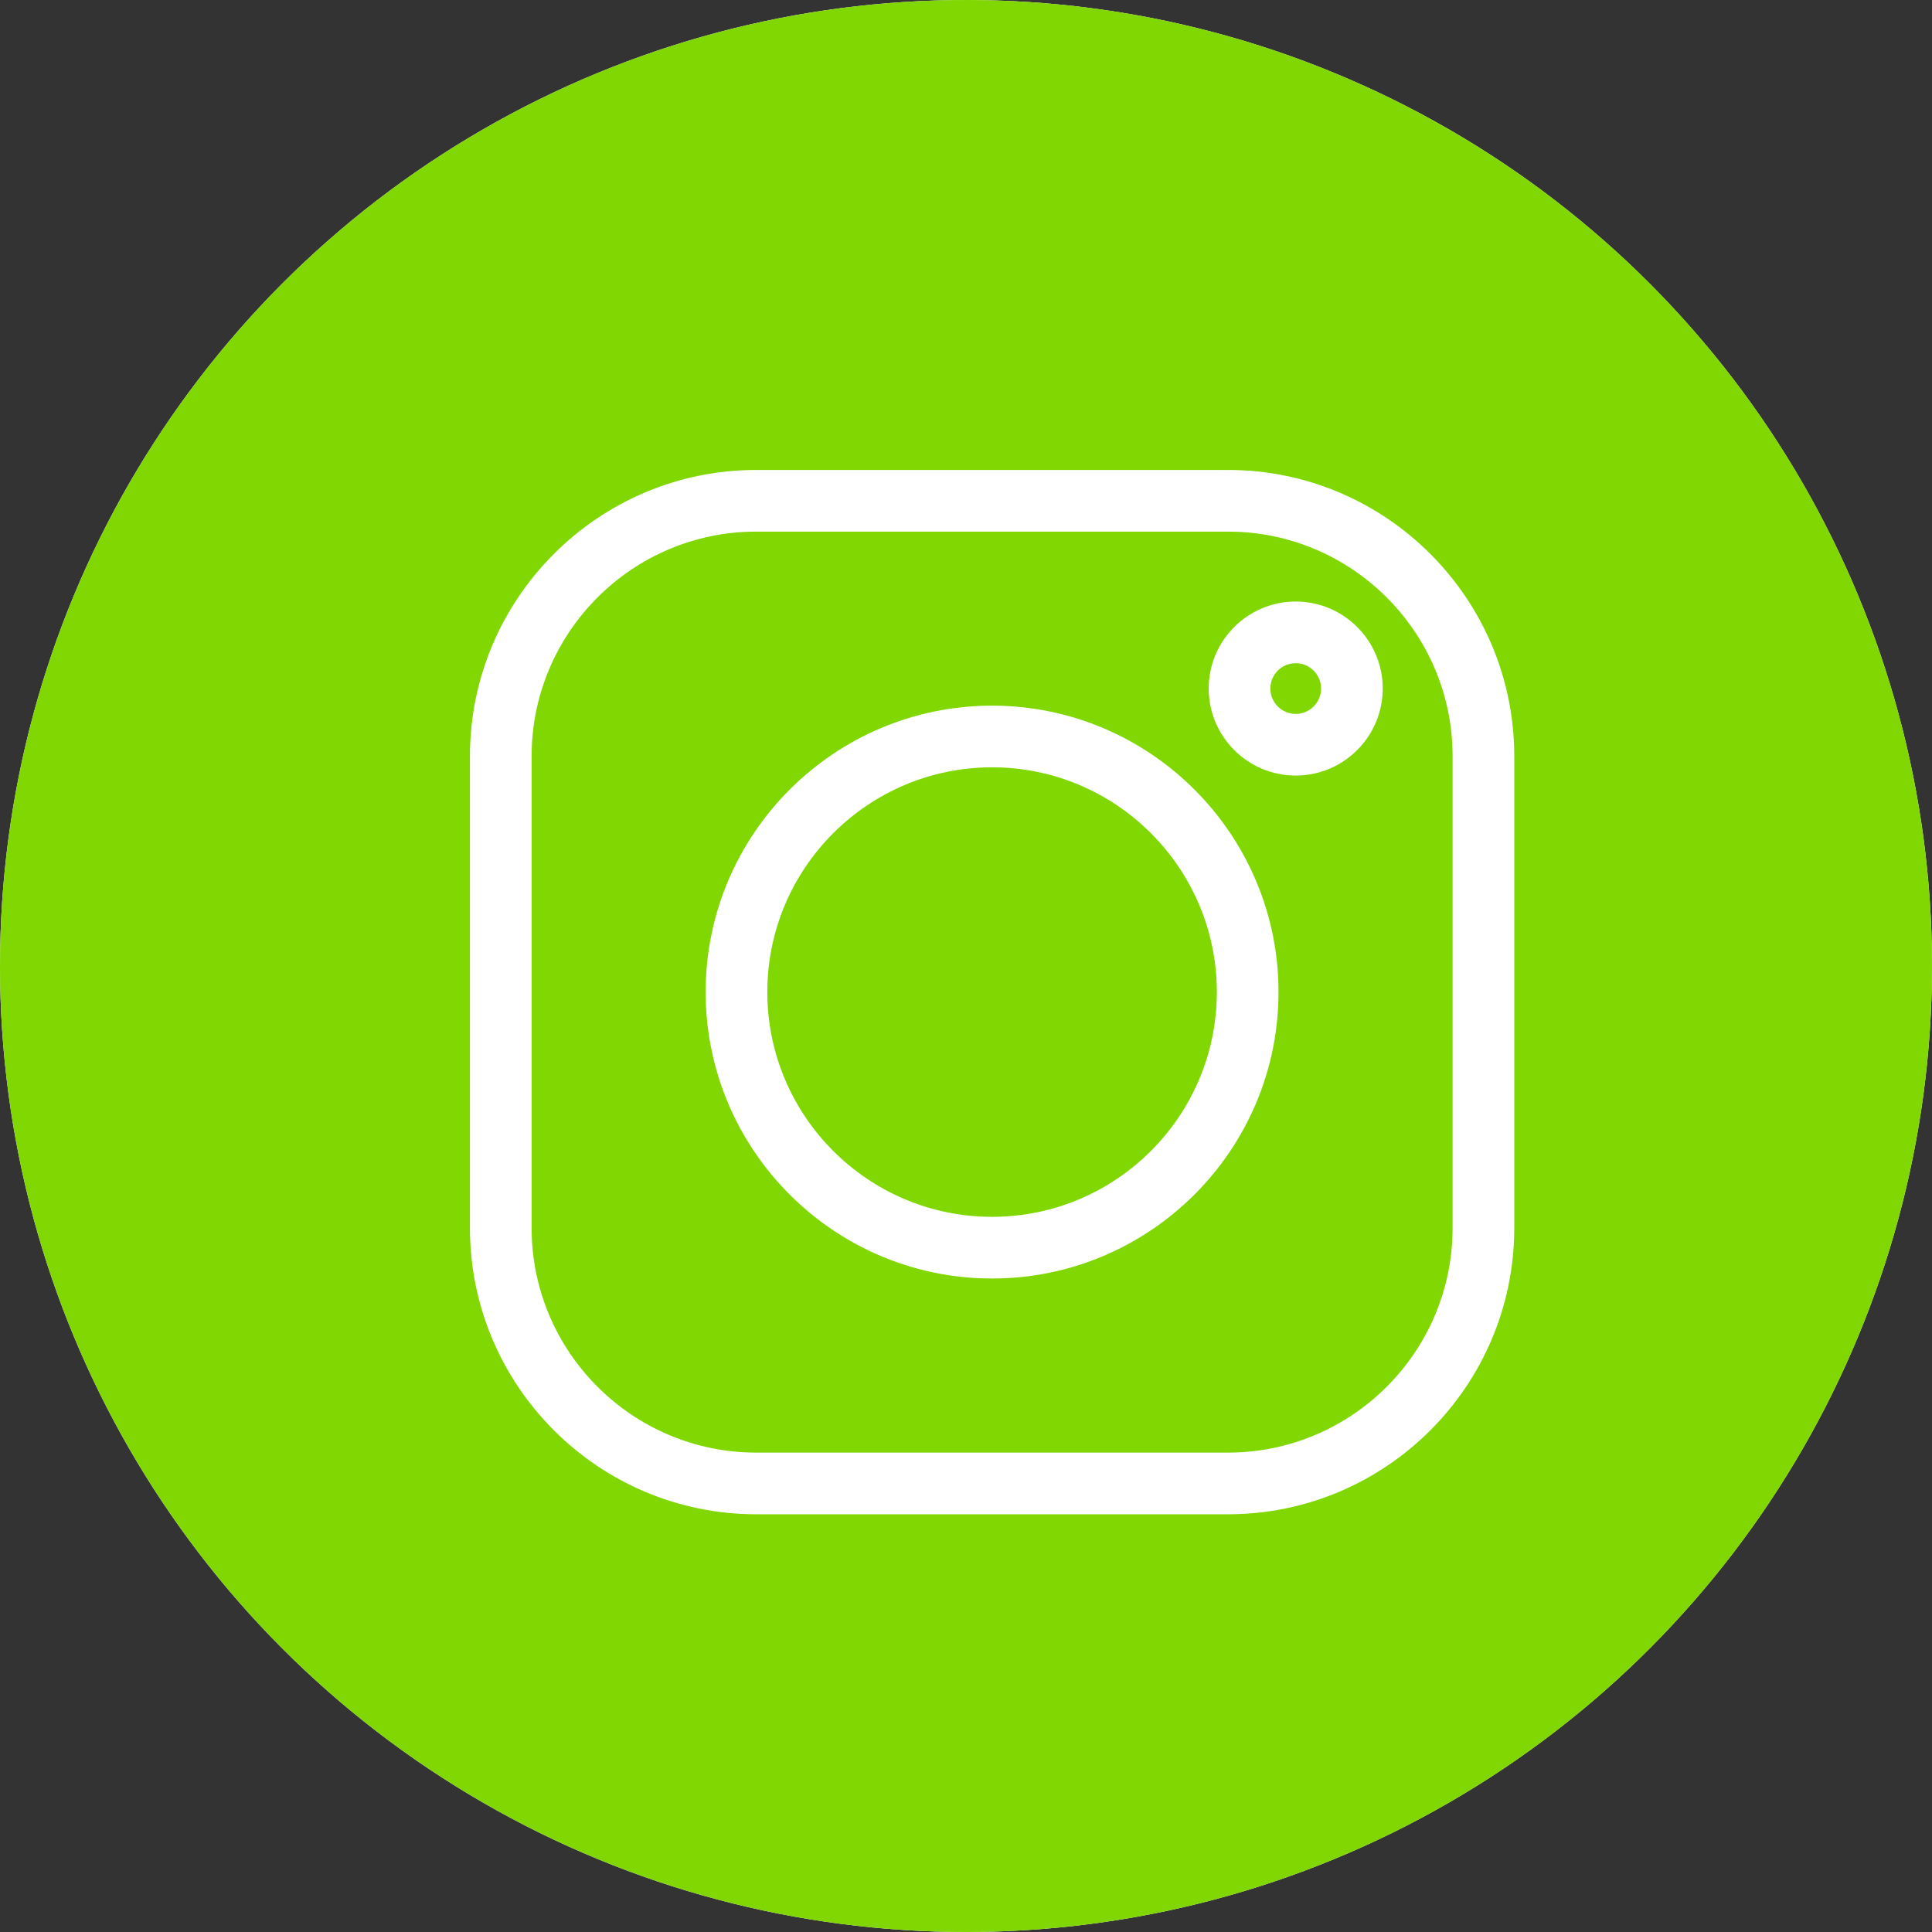
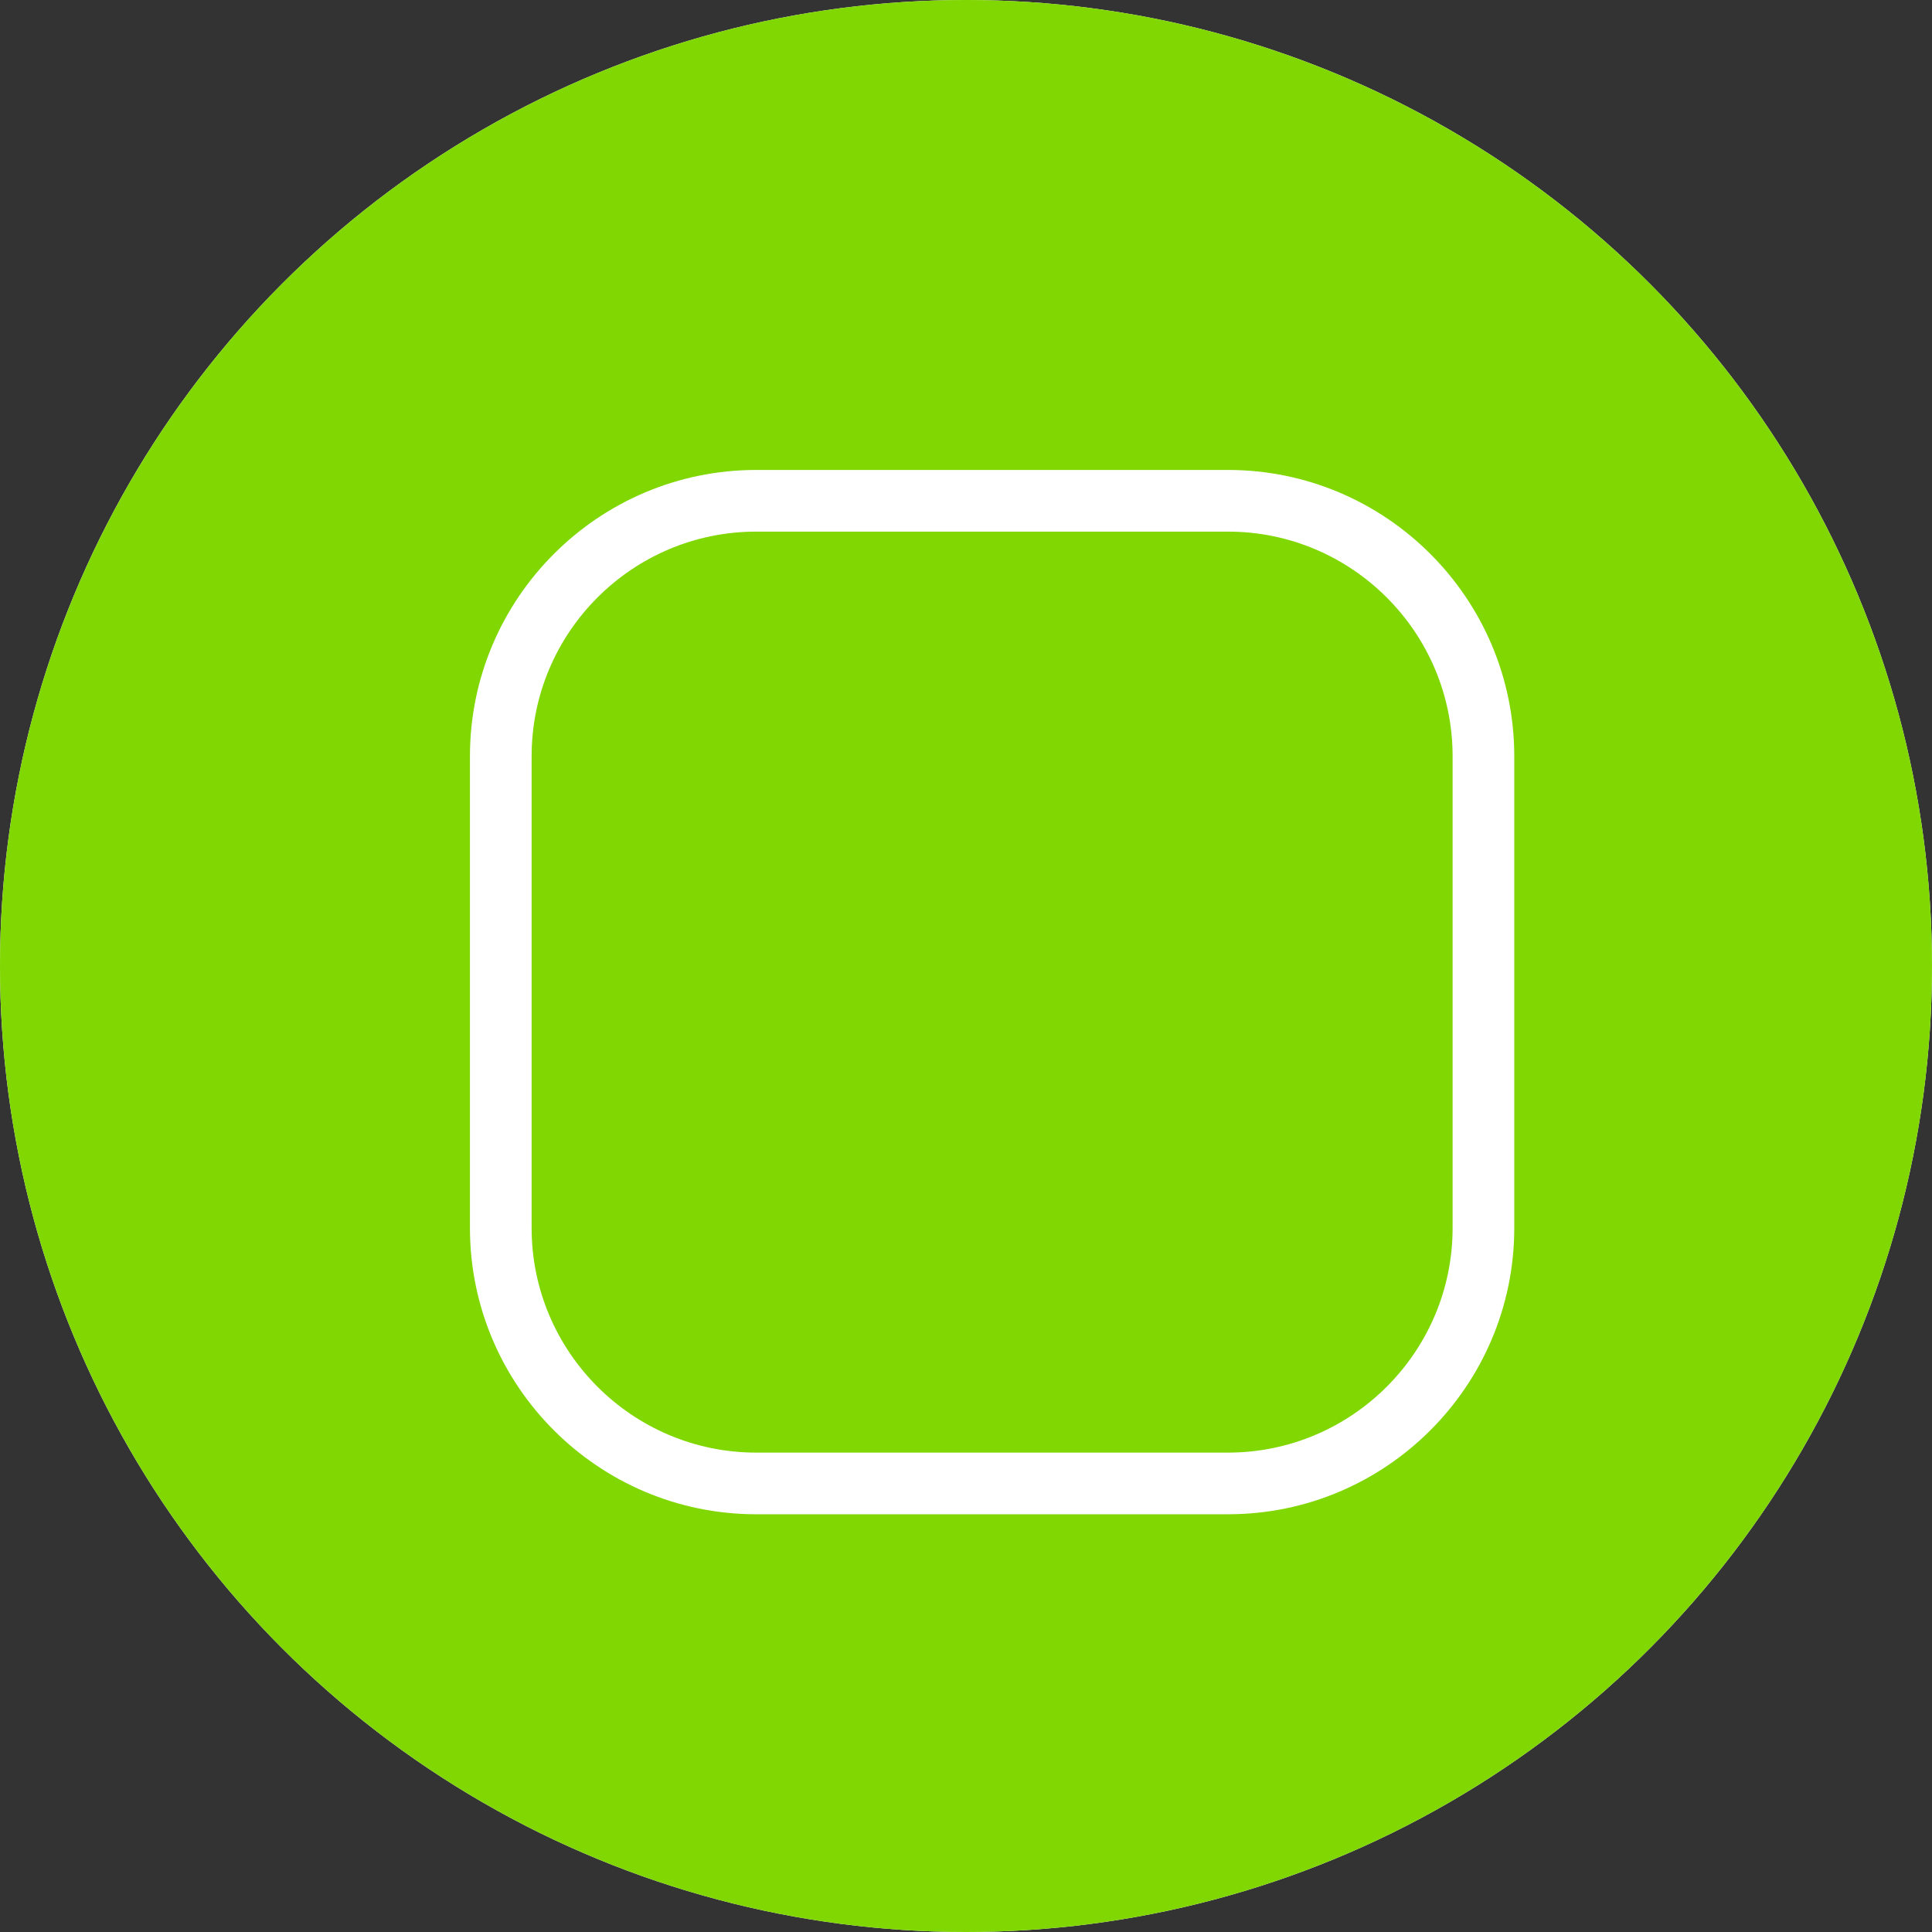
<svg xmlns="http://www.w3.org/2000/svg" width="37" height="37" viewBox="0 0 37 37" fill="none">
  <rect x="0" y="0" width="37" height="37" fill="#333333" stroke="none" />
  <circle cx="18.5" cy="18.5" r="18.5" fill="white" />
  <circle cx="18.5" cy="18.5" r="18.5" fill="#80D701" />
  <path d="M23.517 9H14.483C11.46 9 9 11.46 9 14.483V23.517C9 26.541 11.46 29 14.483 29H23.517C26.541 29 29 26.541 29 23.517V14.483C29 11.46 26.541 9 23.517 9ZM27.819 23.517C27.819 25.889 25.889 27.819 23.517 27.819H14.483C12.111 27.819 10.181 25.889 10.181 23.517V14.483C10.181 12.111 12.111 10.181 14.483 10.181H23.517C25.889 10.181 27.819 12.111 27.819 14.483V23.517Z" fill="white" />
-   <path d="M18.999 13.514C15.975 13.514 13.514 15.975 13.514 18.999C13.514 22.024 15.975 24.485 18.999 24.485C22.024 24.485 24.485 22.024 24.485 18.999C24.485 15.975 22.024 13.514 18.999 13.514ZM18.999 23.304C16.626 23.304 14.695 21.373 14.695 18.999C14.695 16.626 16.626 14.695 18.999 14.695C21.373 14.695 23.304 16.626 23.304 18.999C23.304 21.373 21.373 23.304 18.999 23.304Z" fill="white" />
-   <path d="M24.814 11.52C23.895 11.52 23.148 12.267 23.148 13.186C23.148 14.105 23.895 14.853 24.814 14.853C25.733 14.853 26.481 14.105 26.481 13.186C26.481 12.267 25.733 11.52 24.814 11.52ZM24.814 13.672C24.546 13.672 24.329 13.454 24.329 13.186C24.329 12.918 24.546 12.701 24.814 12.701C25.082 12.701 25.3 12.918 25.3 13.186C25.3 13.454 25.082 13.672 24.814 13.672Z" fill="white" />
</svg>